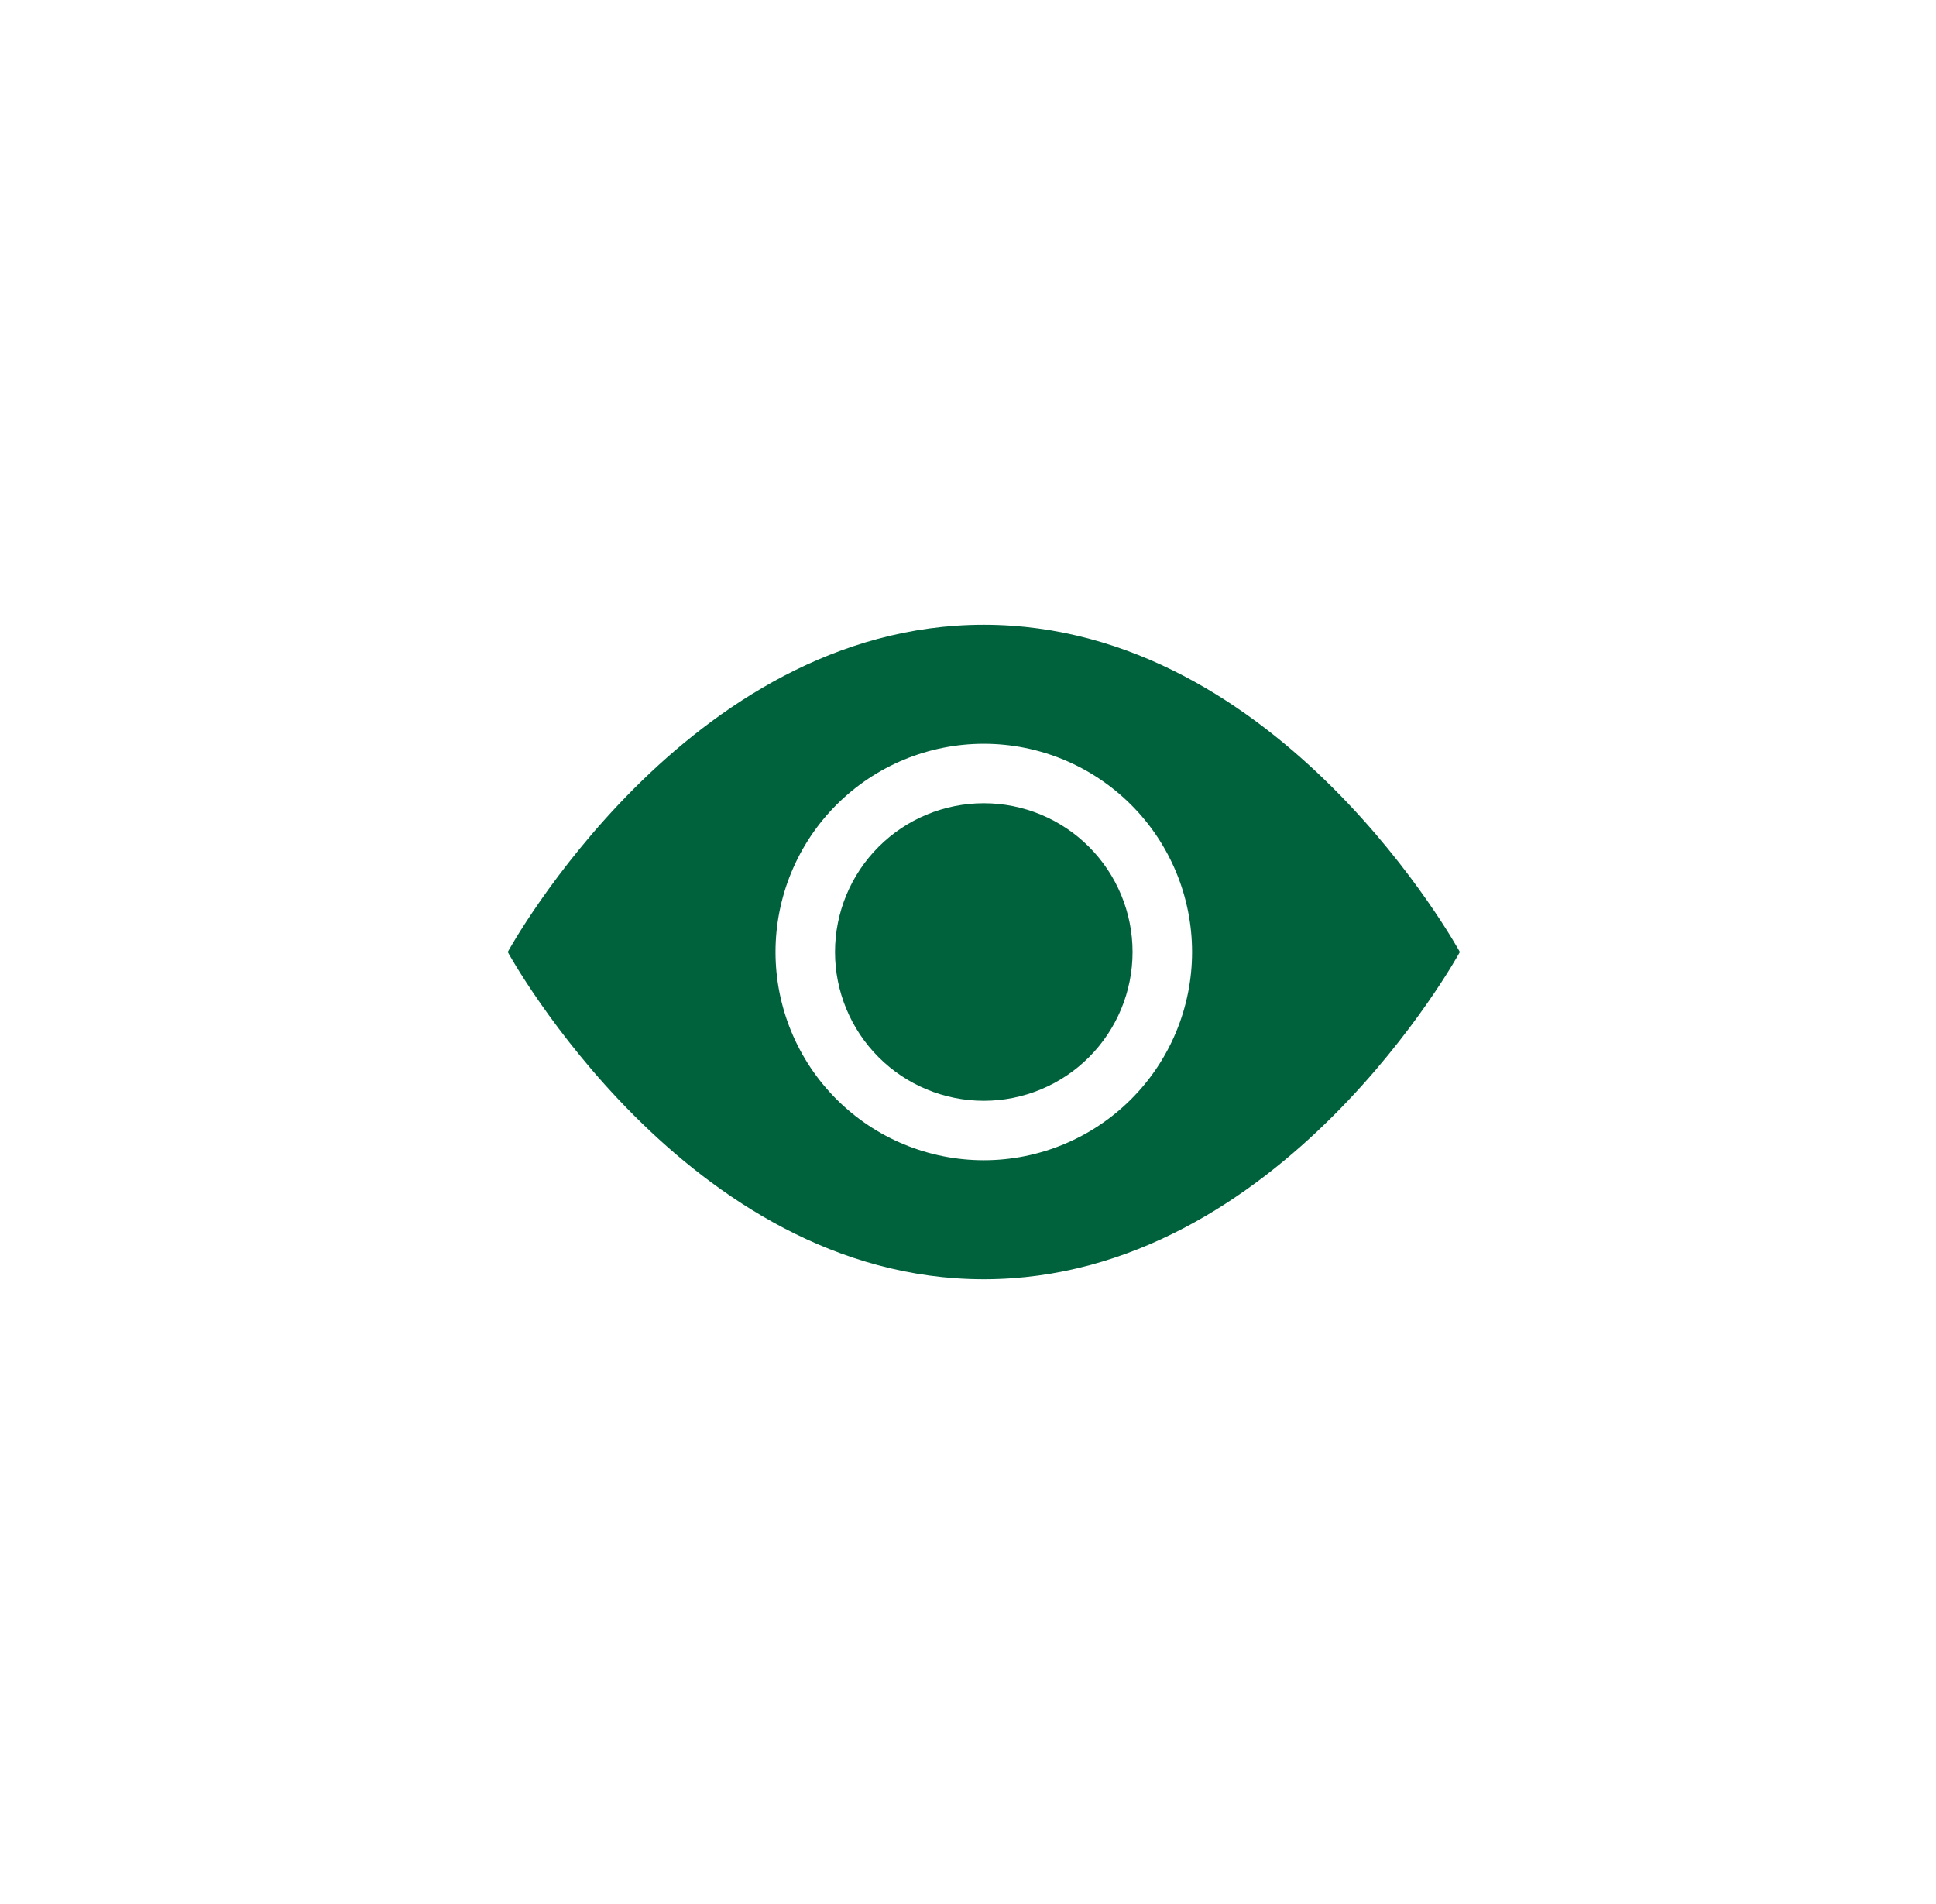
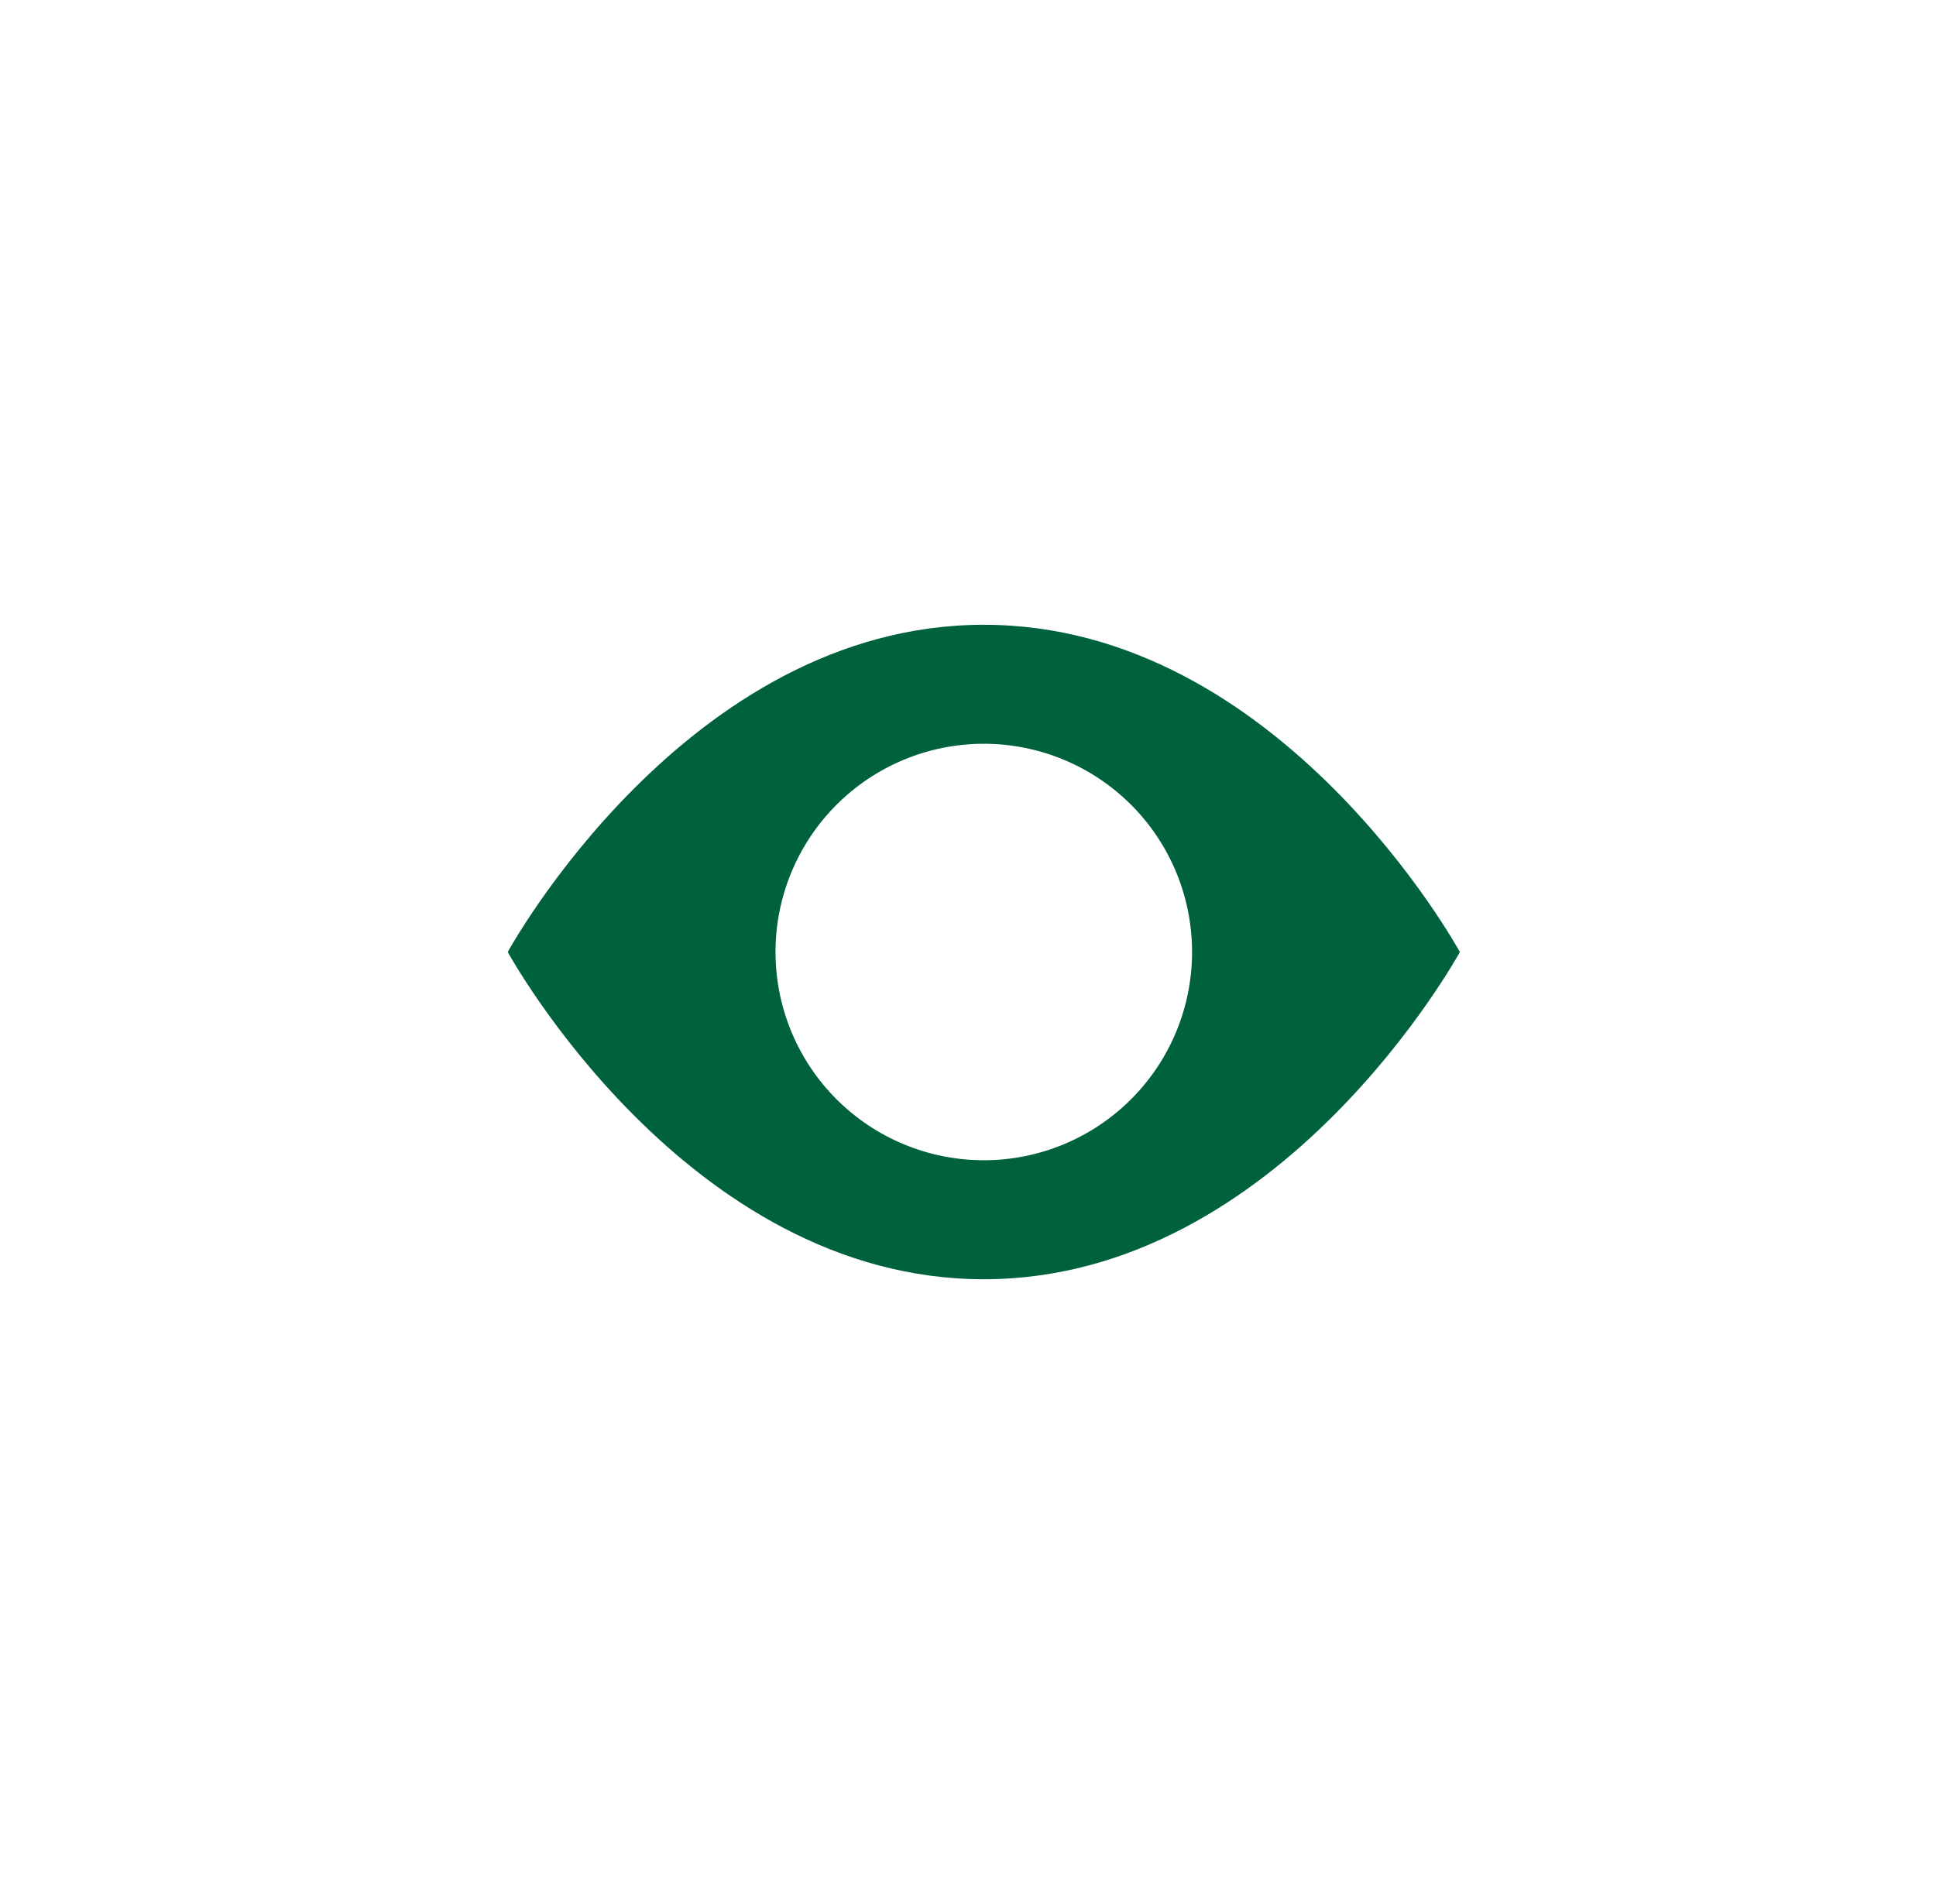
<svg xmlns="http://www.w3.org/2000/svg" width="61" height="60" viewBox="0 0 61 60" fill="none">
  <g clip-path="url(#clip0)">
-     <path d="M35.685 30C35.685 31.243 35.191 32.435 34.312 33.315C33.433 34.194 32.241 34.688 30.998 34.688C29.755 34.688 28.562 34.194 27.683 33.315C26.804 32.435 26.31 31.243 26.31 30C26.31 28.757 26.804 27.564 27.683 26.685C28.562 25.806 29.755 25.312 30.998 25.312C32.241 25.312 33.433 25.806 34.312 26.685C35.191 27.564 35.685 28.757 35.685 30Z" fill="#00613D" />
    <path d="M15.998 30C15.998 30 21.623 19.688 30.998 19.688C40.373 19.688 45.998 30 45.998 30C45.998 30 40.373 40.312 30.998 40.312C21.623 40.312 15.998 30 15.998 30ZM30.998 36.562C32.738 36.562 34.407 35.871 35.638 34.64C36.869 33.41 37.56 31.741 37.56 30C37.56 28.259 36.869 26.59 35.638 25.36C34.407 24.129 32.738 23.438 30.998 23.438C29.257 23.438 27.588 24.129 26.357 25.36C25.127 26.59 24.435 28.259 24.435 30C24.435 31.741 25.127 33.41 26.357 34.64C27.588 35.871 29.257 36.562 30.998 36.562Z" fill="#00613D" />
  </g>
  <defs>
    <clipPath id="clip0">
      <rect width="30" height="30" fill="white" transform="translate(15.998 15)" />
    </clipPath>
  </defs>
</svg>